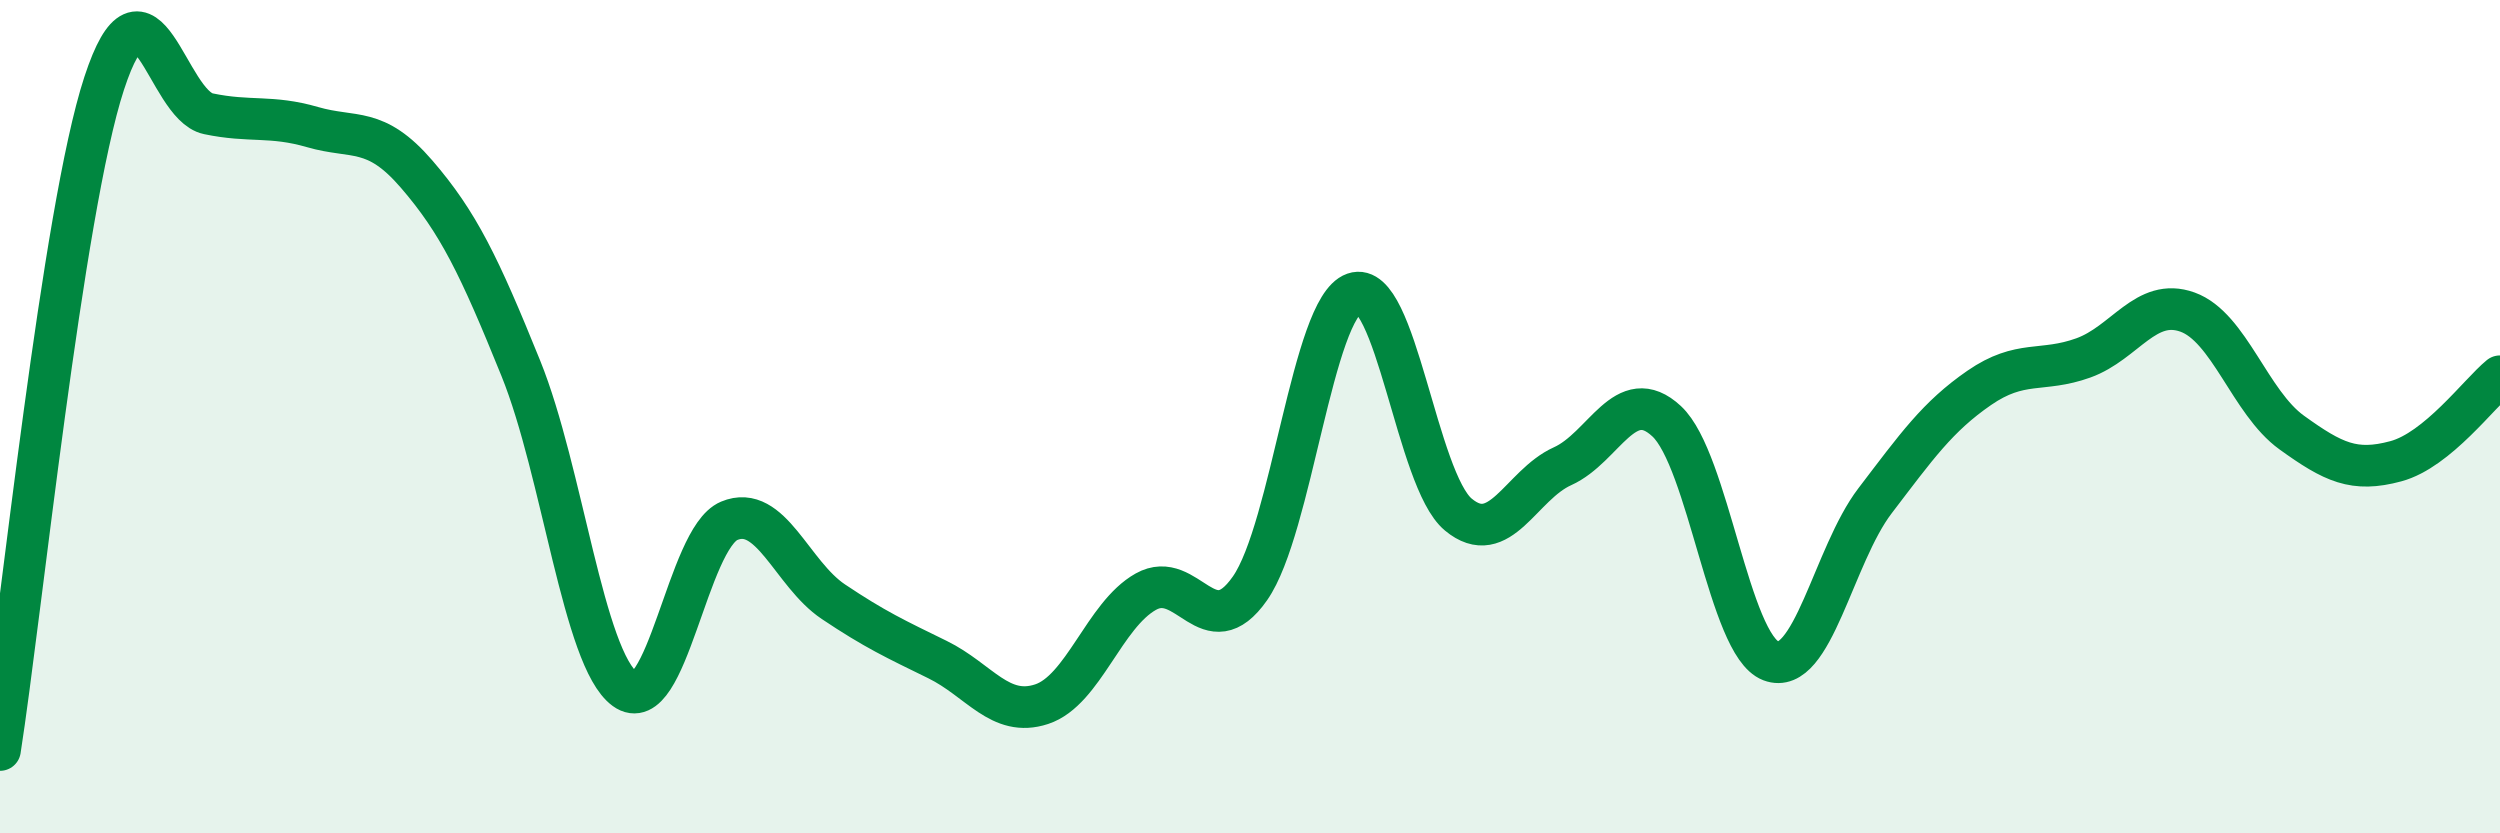
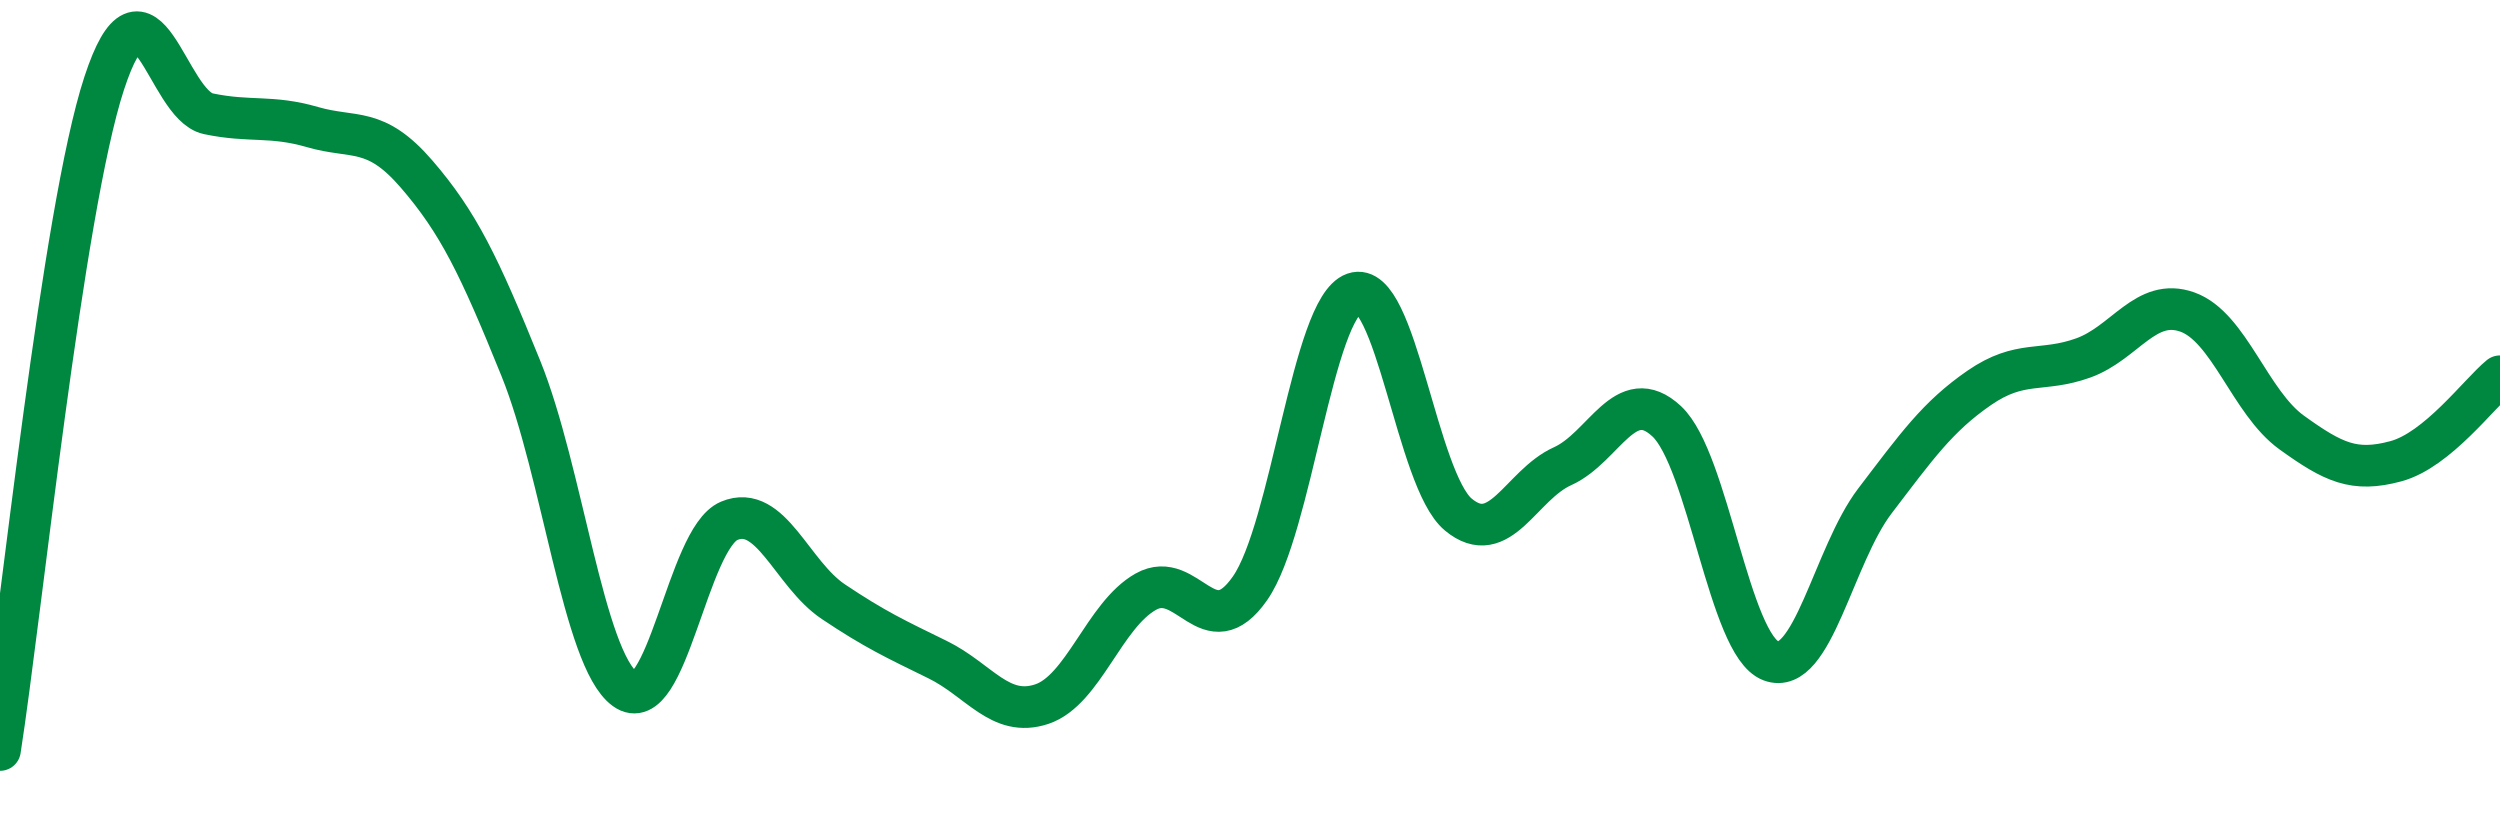
<svg xmlns="http://www.w3.org/2000/svg" width="60" height="20" viewBox="0 0 60 20">
-   <path d="M 0,18 C 0.5,14.8 1.5,5.05 2.5,2 C 3.5,-1.05 4,2.52 5,2.73 C 6,2.94 6.5,2.76 7.5,3.05 C 8.5,3.34 9,3.02 10,4.18 C 11,5.34 11.5,6.37 12.5,8.84 C 13.5,11.31 14,15.81 15,16.54 C 16,17.27 16.5,12.92 17.5,12.5 C 18.5,12.08 19,13.77 20,14.44 C 21,15.11 21.5,15.34 22.5,15.83 C 23.5,16.32 24,17.23 25,16.9 C 26,16.57 26.5,14.76 27.5,14.2 C 28.5,13.64 29,15.55 30,14.12 C 31,12.69 31.5,7.39 32.5,7.04 C 33.5,6.69 34,11.52 35,12.35 C 36,13.18 36.5,11.64 37.5,11.19 C 38.5,10.74 39,9.18 40,10.11 C 41,11.04 41.5,15.48 42.5,15.86 C 43.5,16.24 44,13.33 45,12.02 C 46,10.71 46.5,10 47.5,9.31 C 48.5,8.62 49,8.95 50,8.59 C 51,8.23 51.5,7.13 52.5,7.49 C 53.5,7.85 54,9.66 55,10.38 C 56,11.1 56.5,11.34 57.5,11.07 C 58.5,10.8 59.5,9.44 60,9.03L60 20L0 20Z" fill="#008740" opacity="0.1" stroke-linecap="round" stroke-linejoin="round" />
  <path d="M 0,18 C 0.5,14.8 1.5,5.05 2.5,2 C 3.5,-1.05 4,2.52 5,2.73 C 6,2.94 6.5,2.76 7.5,3.05 C 8.5,3.34 9,3.02 10,4.18 C 11,5.34 11.5,6.37 12.5,8.84 C 13.5,11.31 14,15.81 15,16.54 C 16,17.27 16.5,12.92 17.5,12.5 C 18.5,12.08 19,13.77 20,14.44 C 21,15.11 21.5,15.34 22.5,15.83 C 23.5,16.32 24,17.23 25,16.9 C 26,16.57 26.5,14.76 27.5,14.2 C 28.5,13.64 29,15.55 30,14.12 C 31,12.69 31.5,7.39 32.5,7.04 C 33.5,6.69 34,11.52 35,12.35 C 36,13.18 36.5,11.64 37.5,11.19 C 38.5,10.74 39,9.18 40,10.11 C 41,11.04 41.5,15.48 42.5,15.86 C 43.5,16.24 44,13.33 45,12.02 C 46,10.71 46.5,10 47.5,9.31 C 48.5,8.62 49,8.95 50,8.59 C 51,8.23 51.5,7.13 52.5,7.49 C 53.5,7.85 54,9.66 55,10.38 C 56,11.1 56.5,11.34 57.5,11.07 C 58.5,10.8 59.5,9.44 60,9.03" stroke="#008740" stroke-width="1" fill="none" stroke-linecap="round" stroke-linejoin="round" />
</svg>